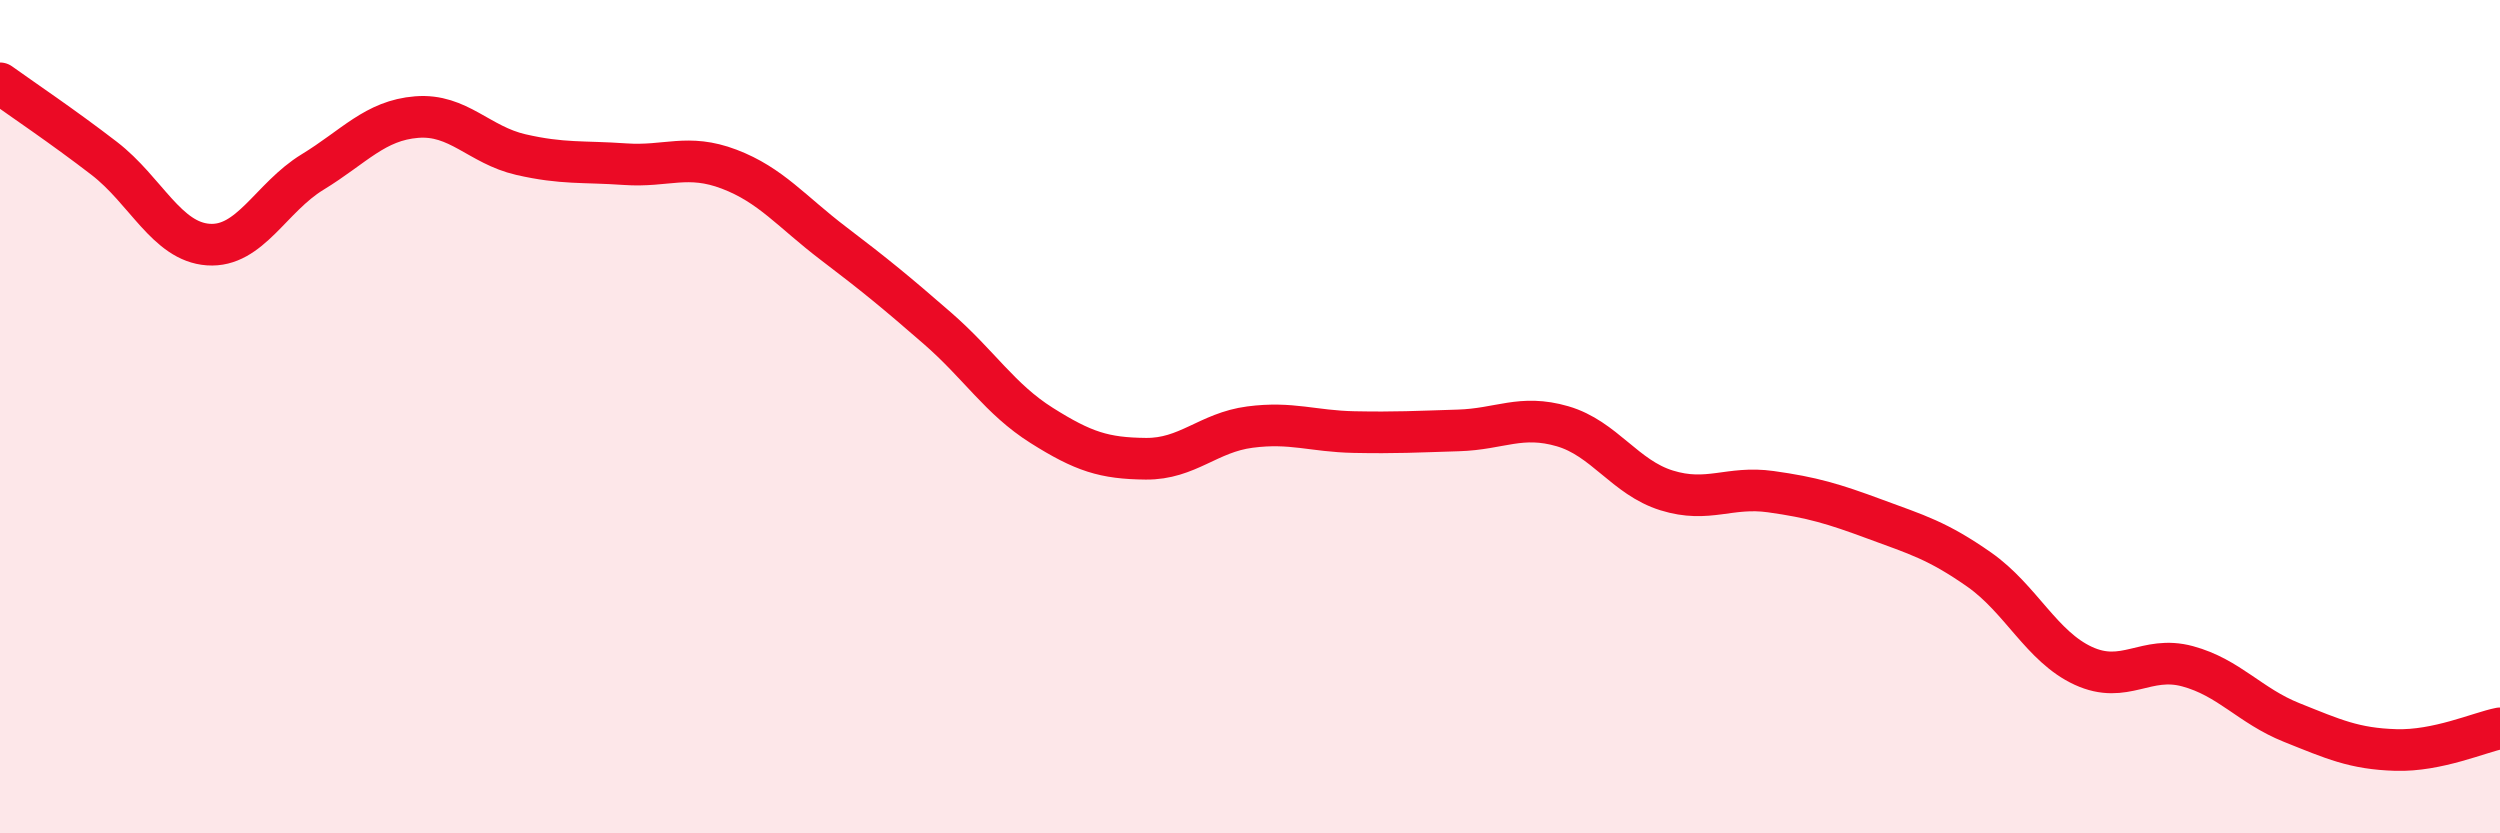
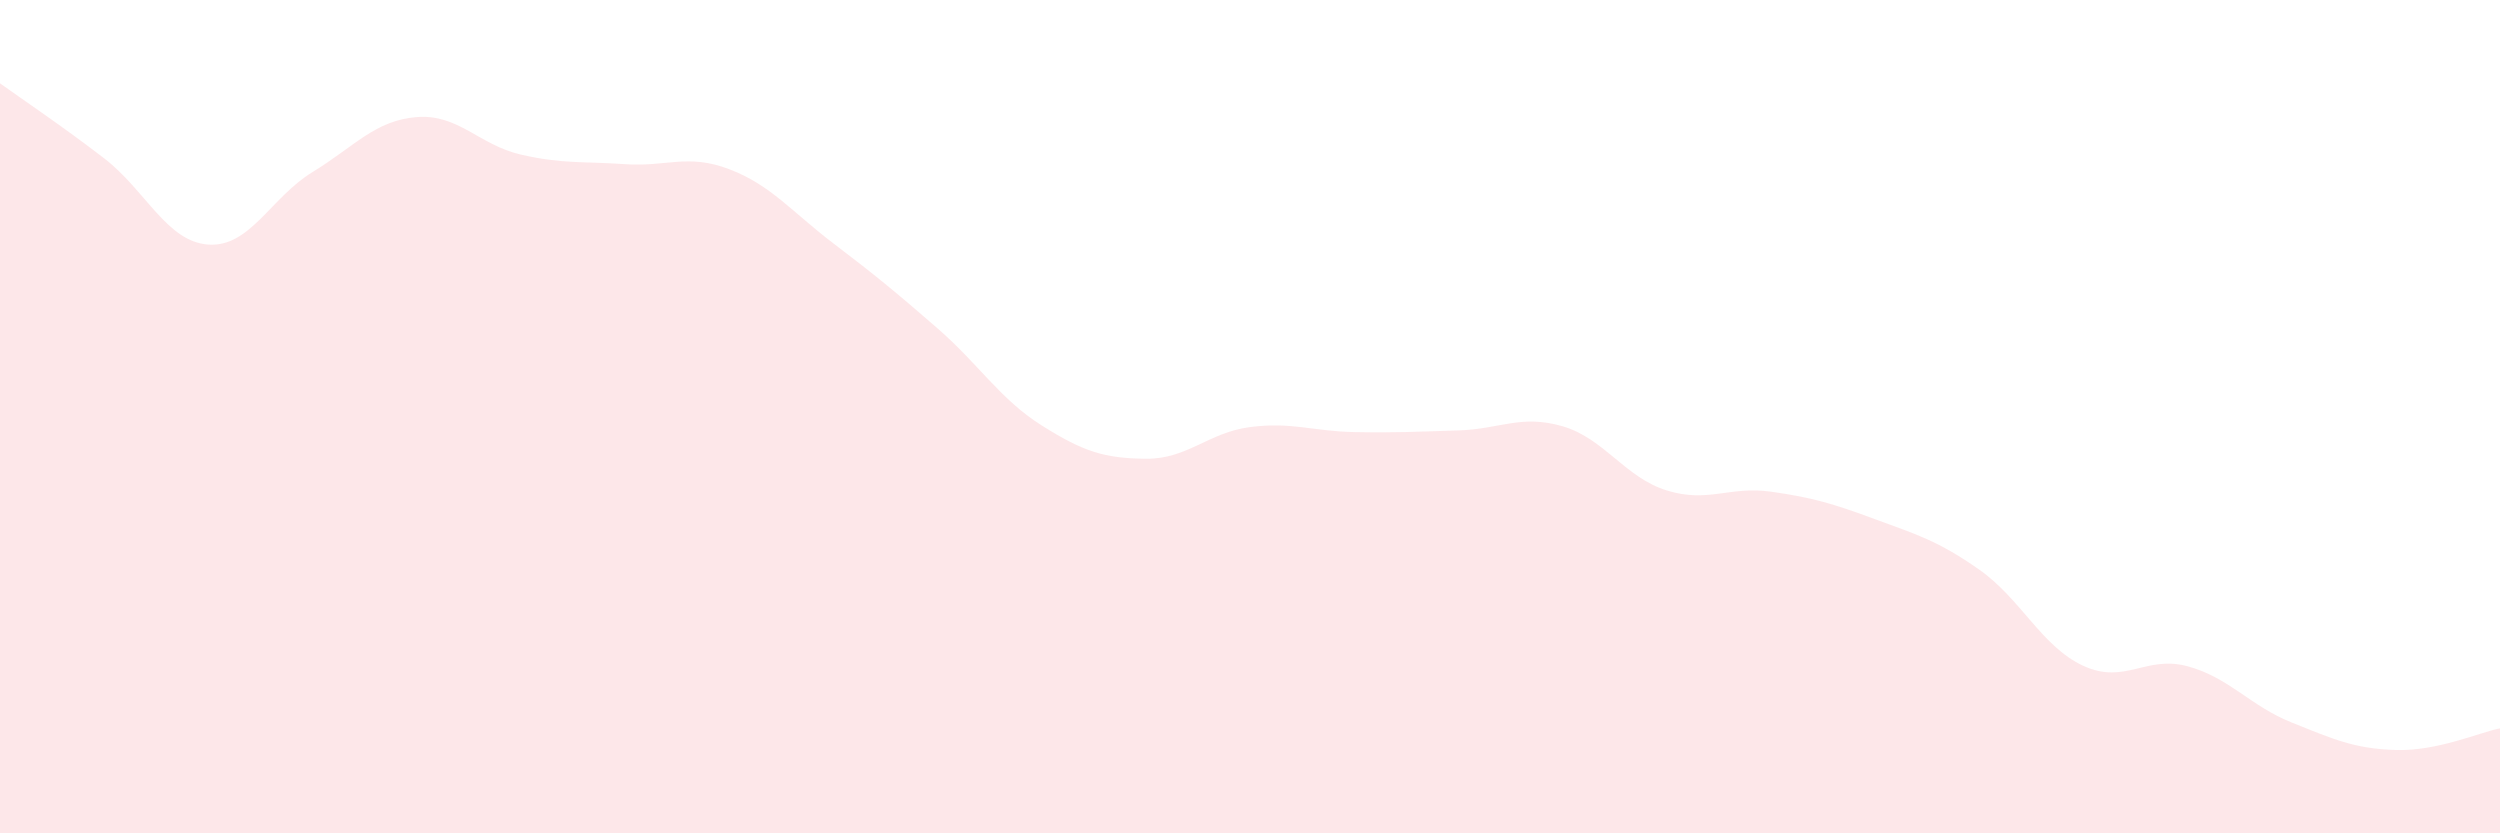
<svg xmlns="http://www.w3.org/2000/svg" width="60" height="20" viewBox="0 0 60 20">
  <path d="M 0,2 C 0.5,2.36 1.5,3.03 2.5,3.8 C 3.5,4.57 4,5.8 5,5.87 C 6,5.94 6.5,4.74 7.5,4.13 C 8.5,3.52 9,2.89 10,2.81 C 11,2.73 11.5,3.48 12.5,3.71 C 13.5,3.94 14,3.87 15,3.94 C 16,4.01 16.5,3.68 17.5,4.06 C 18.5,4.44 19,5.08 20,5.84 C 21,6.6 21.5,7.01 22.5,7.88 C 23.5,8.75 24,9.58 25,10.21 C 26,10.84 26.5,11 27.5,11.01 C 28.5,11.02 29,10.38 30,10.25 C 31,10.12 31.5,10.35 32.5,10.37 C 33.5,10.39 34,10.36 35,10.33 C 36,10.3 36.5,9.94 37.5,10.23 C 38.5,10.52 39,11.46 40,11.77 C 41,12.08 41.5,11.66 42.5,11.8 C 43.5,11.94 44,12.09 45,12.46 C 46,12.83 46.5,12.97 47.5,13.67 C 48.5,14.37 49,15.52 50,15.98 C 51,16.44 51.5,15.72 52.5,15.99 C 53.5,16.26 54,16.94 55,17.34 C 56,17.74 56.5,17.97 57.5,18 C 58.5,18.03 59.5,17.58 60,17.48L60 20L0 20Z" fill="#EB0A25" opacity="0.1" stroke-linecap="round" stroke-linejoin="round" />
-   <path d="M 0,2 C 0.5,2.36 1.5,3.03 2.5,3.8 C 3.5,4.57 4,5.8 5,5.87 C 6,5.94 6.5,4.74 7.5,4.13 C 8.5,3.52 9,2.89 10,2.81 C 11,2.73 11.5,3.48 12.5,3.71 C 13.5,3.94 14,3.87 15,3.94 C 16,4.01 16.5,3.68 17.5,4.06 C 18.5,4.44 19,5.08 20,5.84 C 21,6.6 21.5,7.01 22.5,7.88 C 23.5,8.75 24,9.58 25,10.21 C 26,10.84 26.5,11 27.5,11.01 C 28.5,11.02 29,10.38 30,10.25 C 31,10.12 31.5,10.35 32.5,10.37 C 33.5,10.39 34,10.36 35,10.33 C 36,10.3 36.5,9.94 37.5,10.23 C 38.5,10.52 39,11.46 40,11.77 C 41,12.08 41.5,11.66 42.5,11.8 C 43.5,11.94 44,12.09 45,12.46 C 46,12.83 46.5,12.97 47.5,13.67 C 48.5,14.37 49,15.52 50,15.98 C 51,16.44 51.5,15.72 52.5,15.99 C 53.5,16.26 54,16.94 55,17.34 C 56,17.74 56.5,17.97 57.5,18 C 58.5,18.03 59.5,17.58 60,17.48" stroke="#EB0A25" stroke-width="1" fill="none" stroke-linecap="round" stroke-linejoin="round" />
</svg>